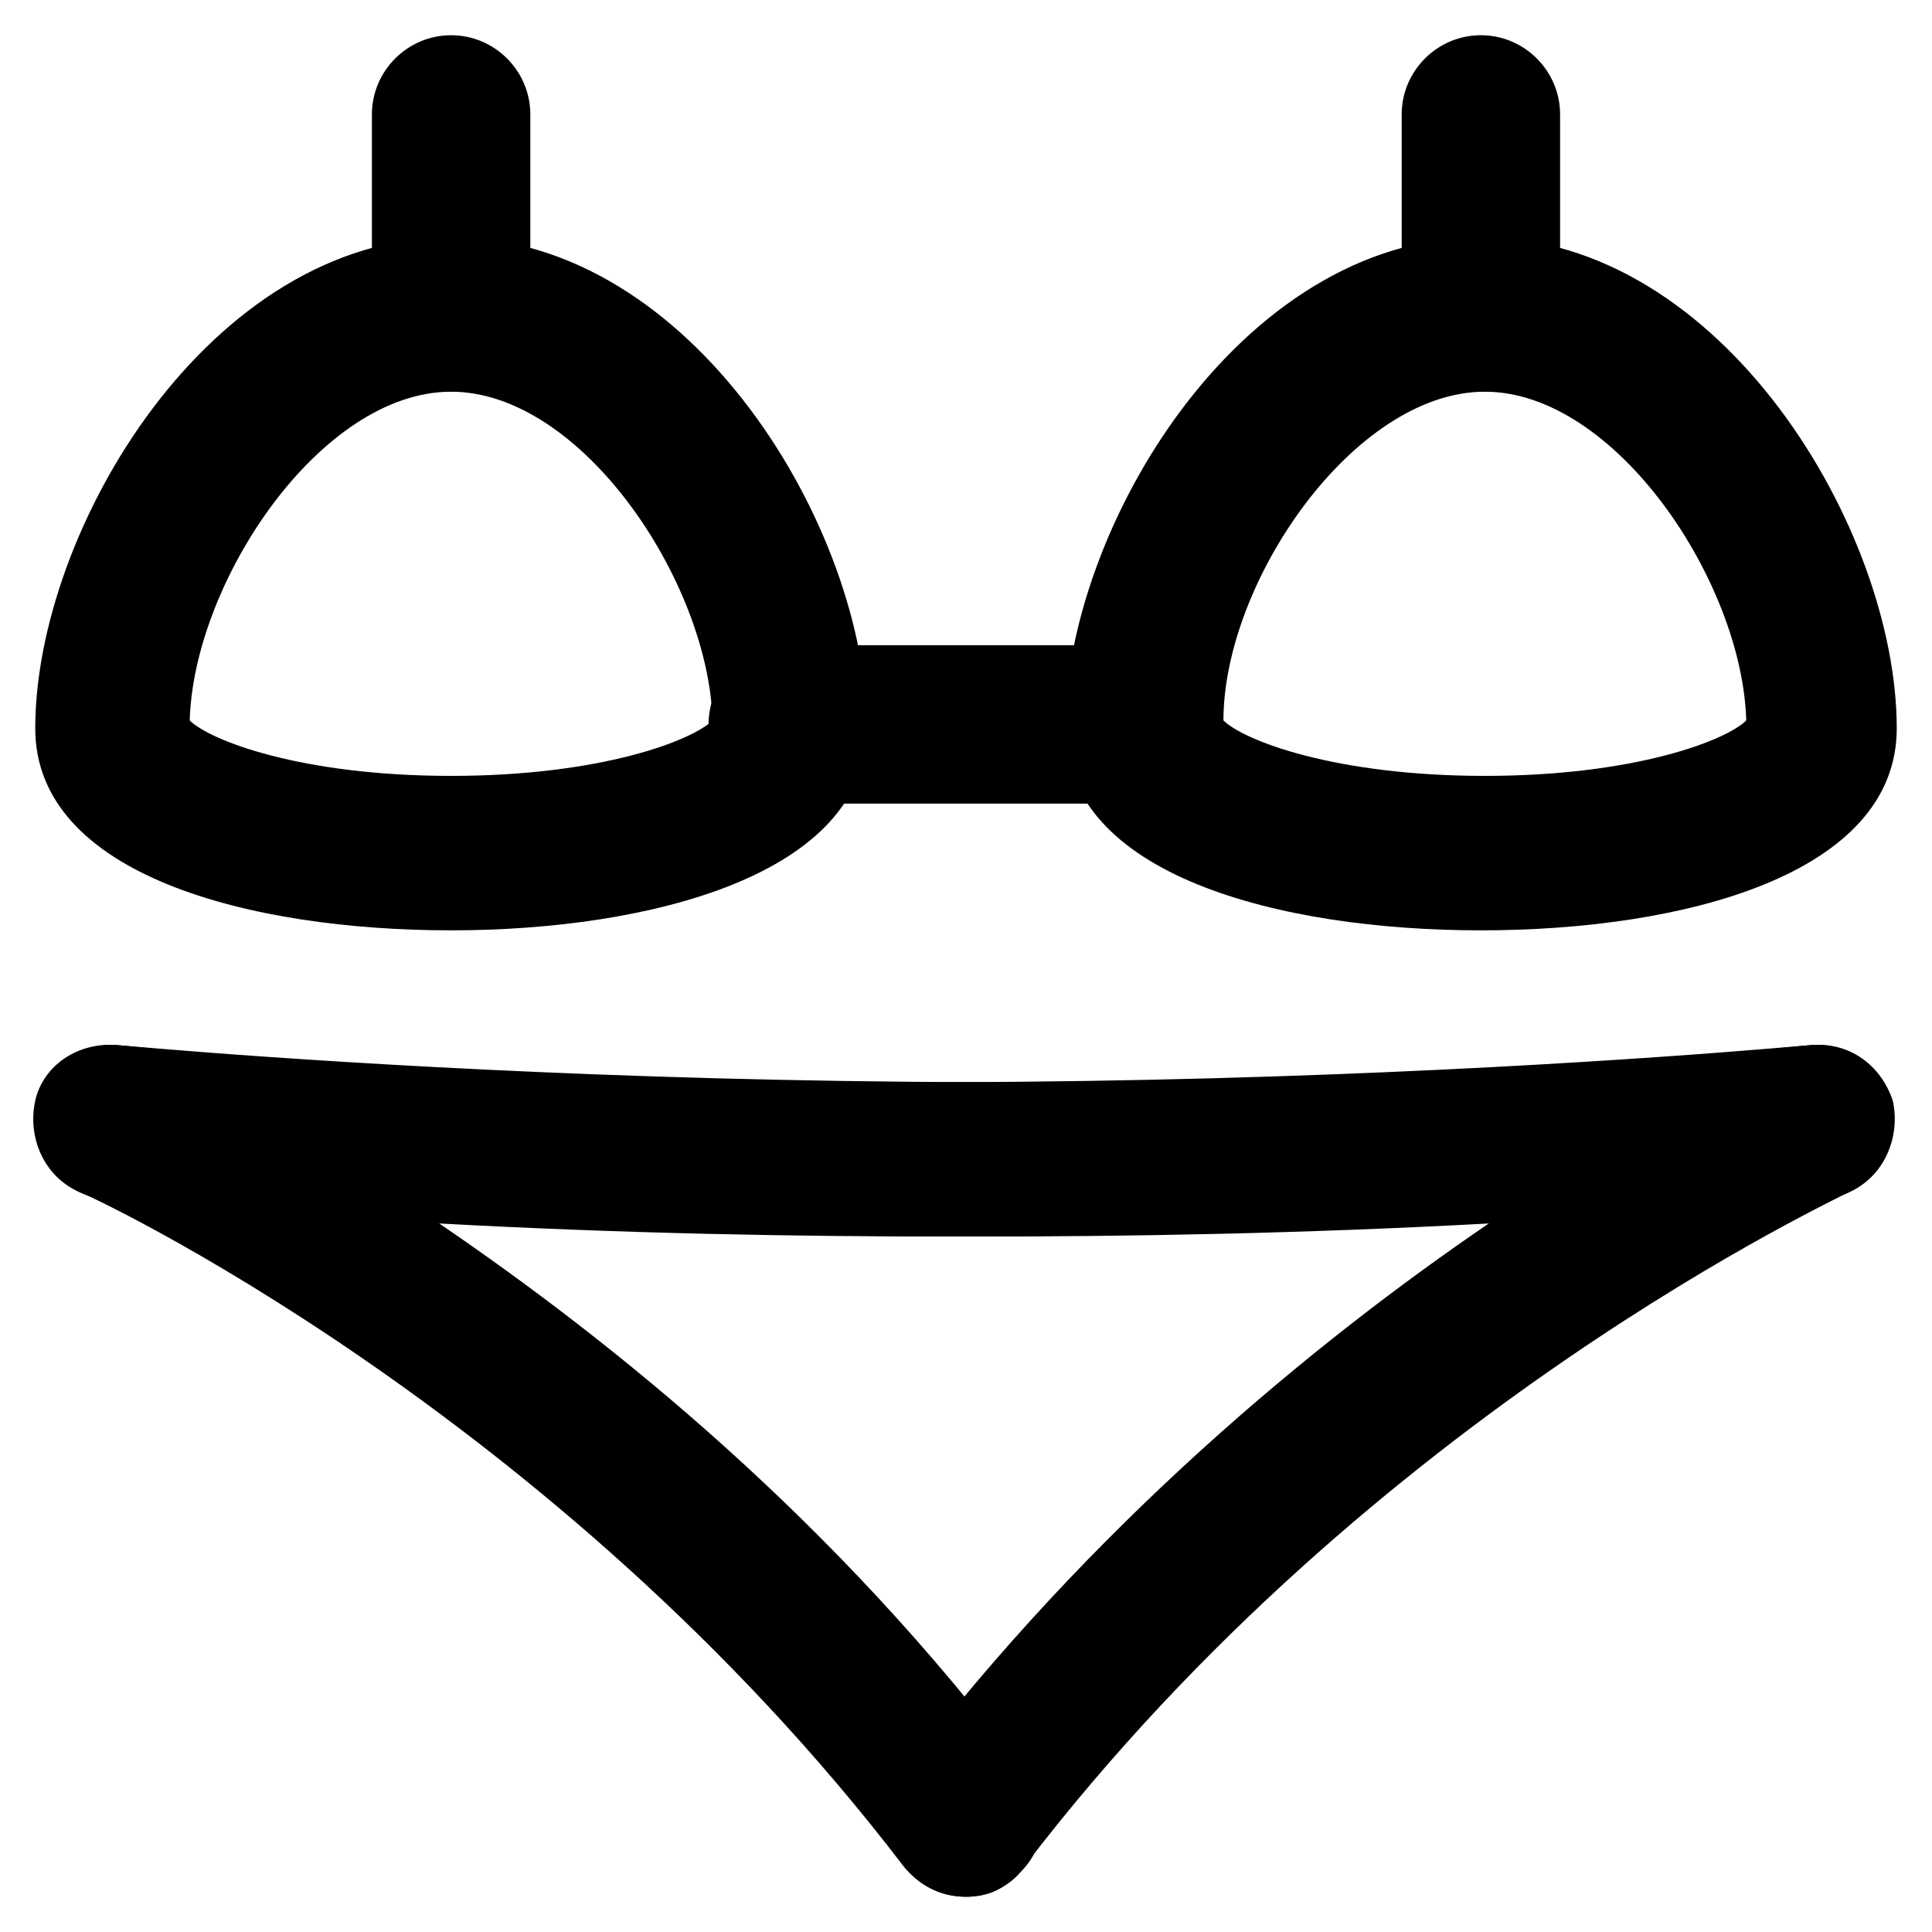
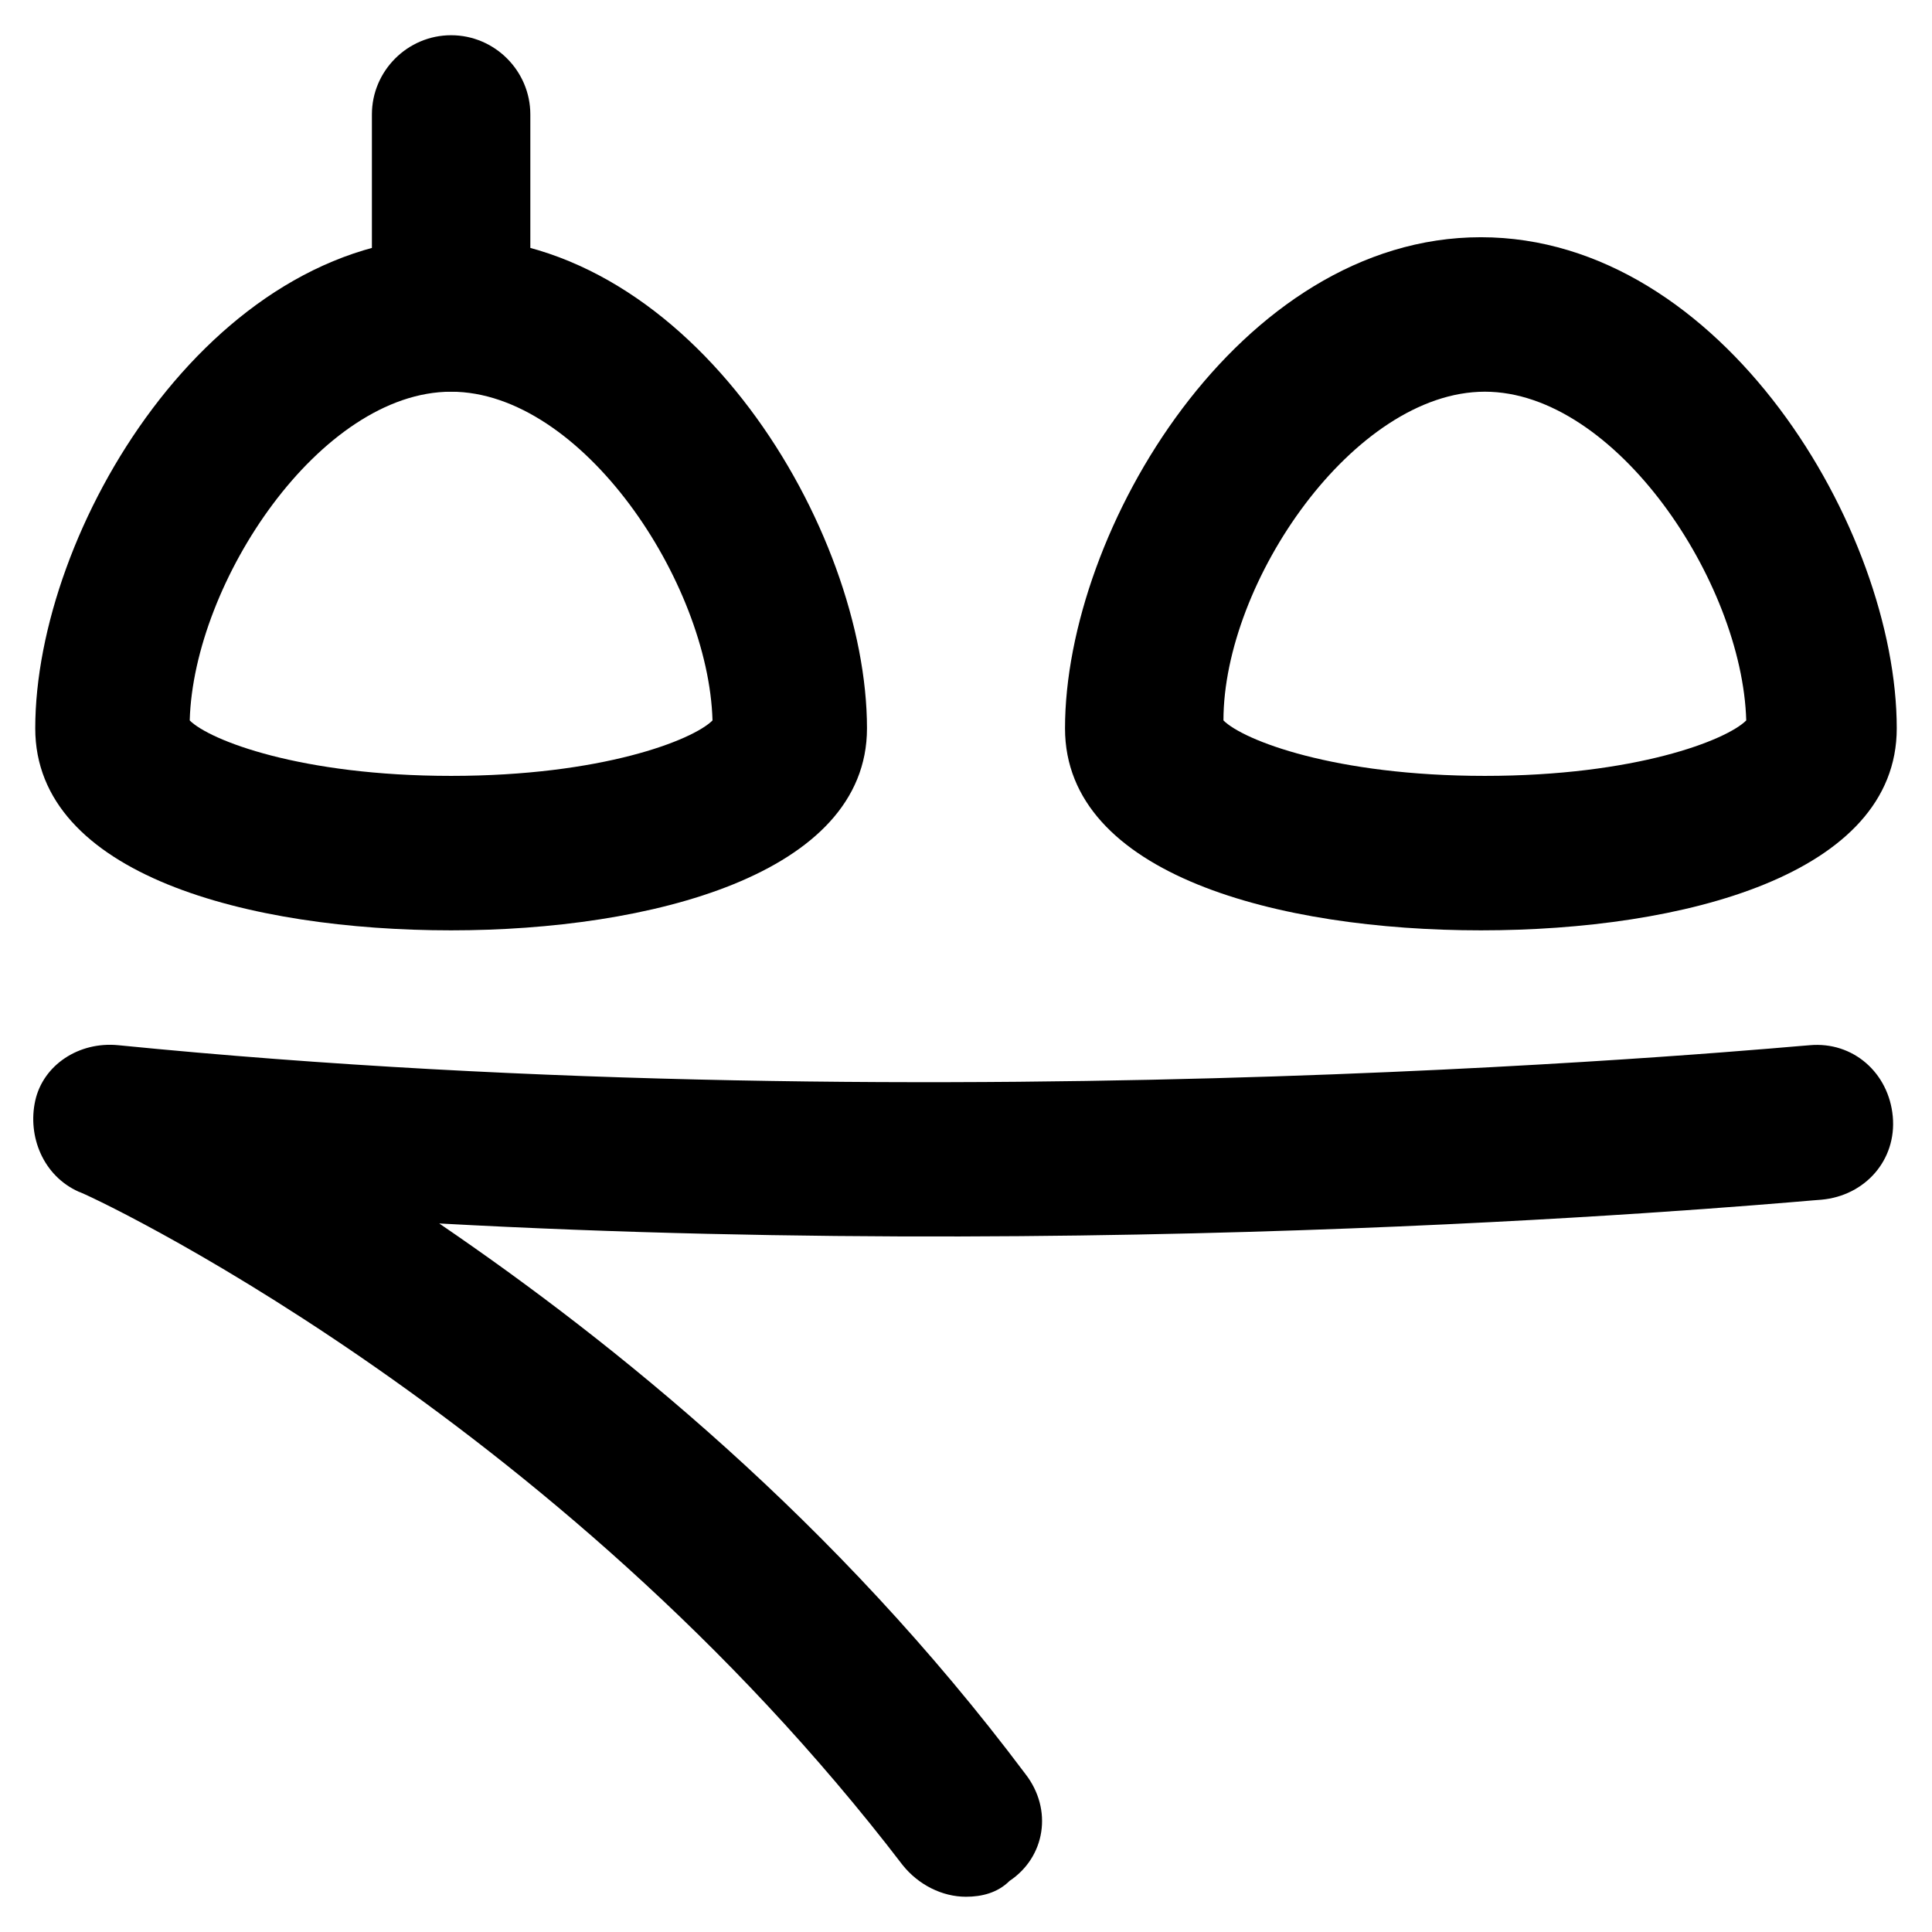
<svg xmlns="http://www.w3.org/2000/svg" fill="#000000" width="800px" height="800px" version="1.1" viewBox="144 144 512 512">
  <g>
    <path d="m536.45 390.55c-53.531 0-110.21-14.695-110.21-53.531 0-52.48 46.184-130.15 110.21-130.15 64.027 0 110.21 77.672 110.21 130.15 0.004 38.84-56.676 53.531-110.21 53.531zm-68.223-55.629c5.246 5.246 29.391 14.695 69.273 14.695 39.887 0 64.027-9.445 69.273-14.695-1.051-36.734-34.637-87.117-69.273-87.117-34.637 0-69.273 50.383-69.273 87.117z" />
    <path d="m263.55 390.55c-53.531 0-110.21-14.695-110.21-53.531 0-52.48 46.184-130.15 110.21-130.15 64.027 0 110.21 77.672 110.21 130.15 0 38.84-57.727 53.531-110.21 53.531zm-69.273-55.629c5.246 5.246 29.391 14.695 69.273 14.695 39.887 0 64.027-9.445 69.273-14.695-1.051-36.734-34.637-87.117-69.273-87.117s-68.227 50.383-69.273 87.117z" />
-     <path d="m447.23 356.96h-94.465c-11.547 0-20.992-9.445-20.992-20.992s9.445-20.992 20.992-20.992h94.465c11.547 0 20.992 9.445 20.992 20.992s-9.445 20.992-20.992 20.992z" />
-     <path d="m536.45 247.8c-11.547 0-20.992-9.445-20.992-20.992v-52.48c0-11.547 9.445-20.992 20.992-20.992 11.547 0 20.992 9.445 20.992 20.992v52.48c0 11.547-9.445 20.992-20.992 20.992z" />
+     <path d="m536.45 247.8c-11.547 0-20.992-9.445-20.992-20.992v-52.48v52.48c0 11.547-9.445 20.992-20.992 20.992z" />
    <path d="m263.55 247.8c-11.547 0-20.992-9.445-20.992-20.992v-52.48c0-11.547 9.445-20.992 20.992-20.992s20.992 9.445 20.992 20.992v52.48c-1.051 11.547-9.445 20.992-20.992 20.992z" />
-     <path d="m400 646.66c-4.199 0-8.398-1.051-12.594-4.199-9.445-7.348-10.496-19.941-4.199-28.34 50.383-66.125 109.16-114.41 155.34-145.89-193.13 10.496-365.26-6.297-366.31-6.297-11.547-1.051-19.941-11.547-18.895-22.043 1.051-11.547 11.547-19.941 22.043-18.895 2.098 0 226.71 22.043 448.18 0 10.496-1.051 18.895 5.246 22.043 14.695 2.098 9.445-2.098 19.941-11.547 24.141-1.051 1.051-125.95 57.727-218.32 178.43-3.148 5.25-9.445 8.398-15.742 8.398z" />
    <path d="m400 646.66c-6.297 0-12.594-3.148-16.793-8.398-92.363-120.7-217.27-178.43-218.32-178.43-9.445-4.199-13.645-14.695-11.547-24.141 2.098-9.445 11.547-15.742 22.043-14.695 221.46 22.043 446.08 0 448.18 0 11.547-1.051 20.992 7.348 22.043 18.895 1.051 11.547-7.348 20.992-18.895 22.043-2.098 0-174.23 16.793-366.31 6.297 46.184 31.488 104.96 78.719 155.34 145.89 7.348 9.445 5.246 22.043-4.199 28.34-3.148 3.148-7.348 4.199-11.543 4.199z" />
  </g>
</svg>